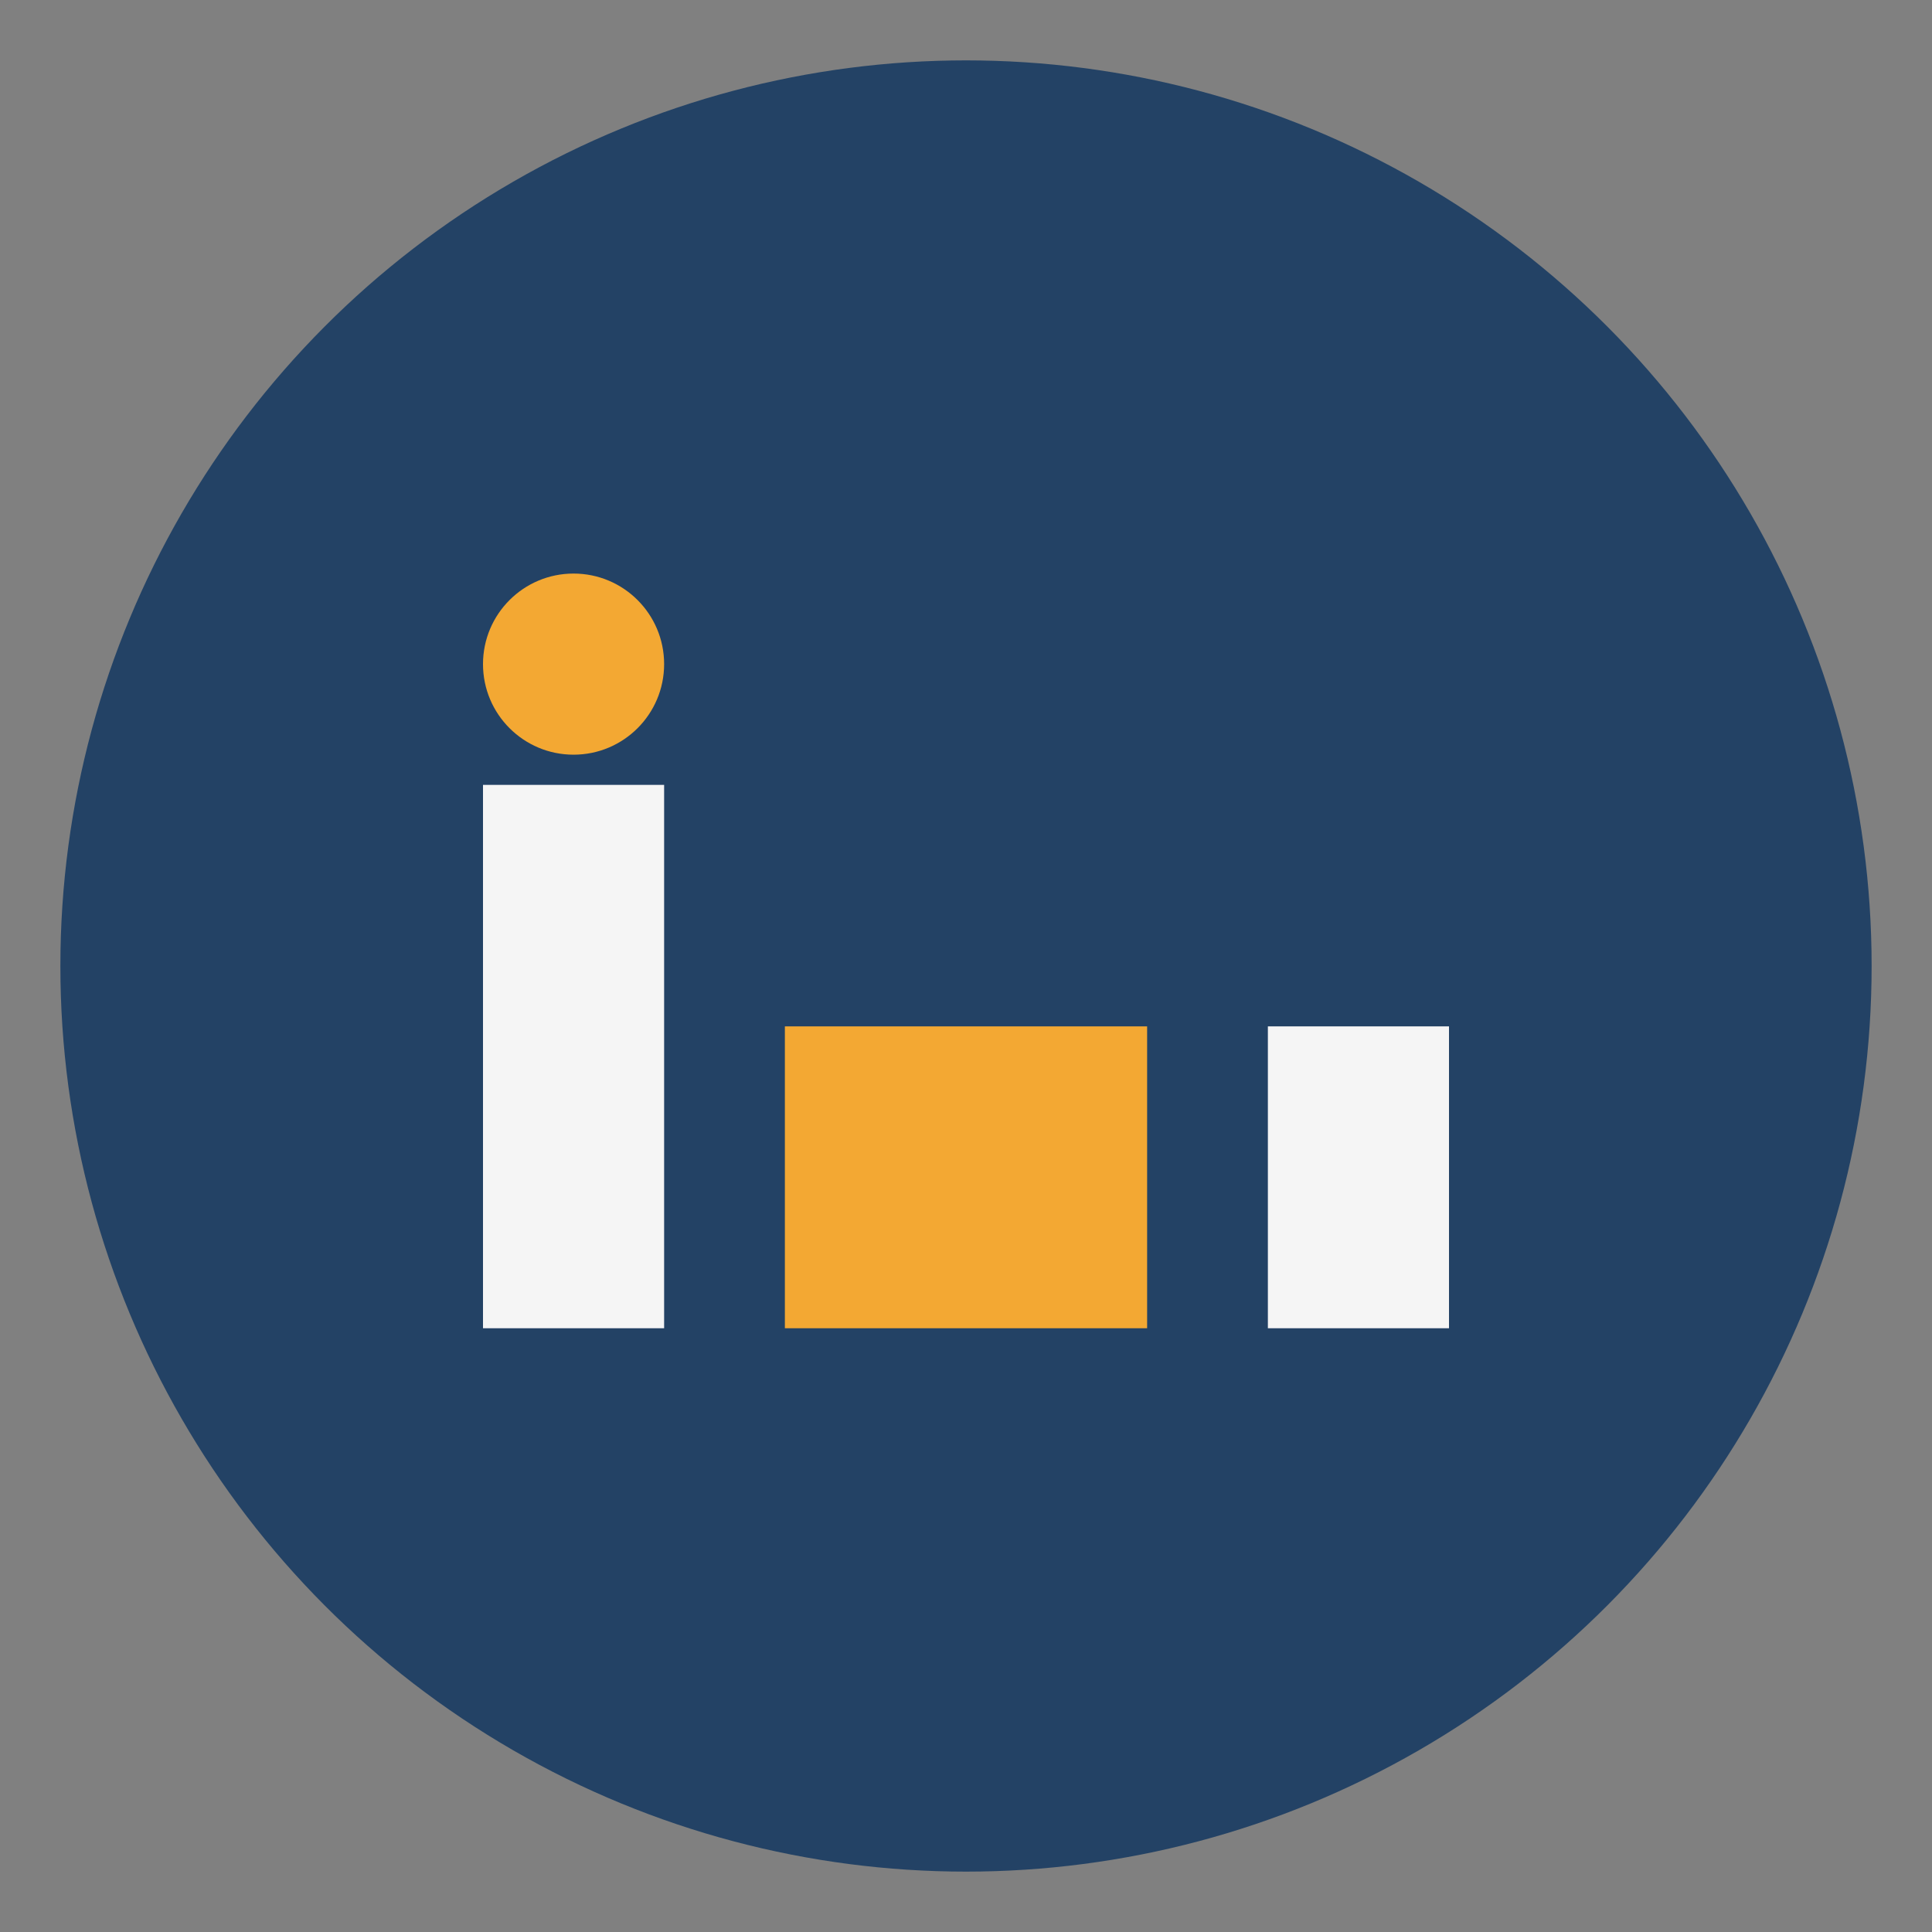
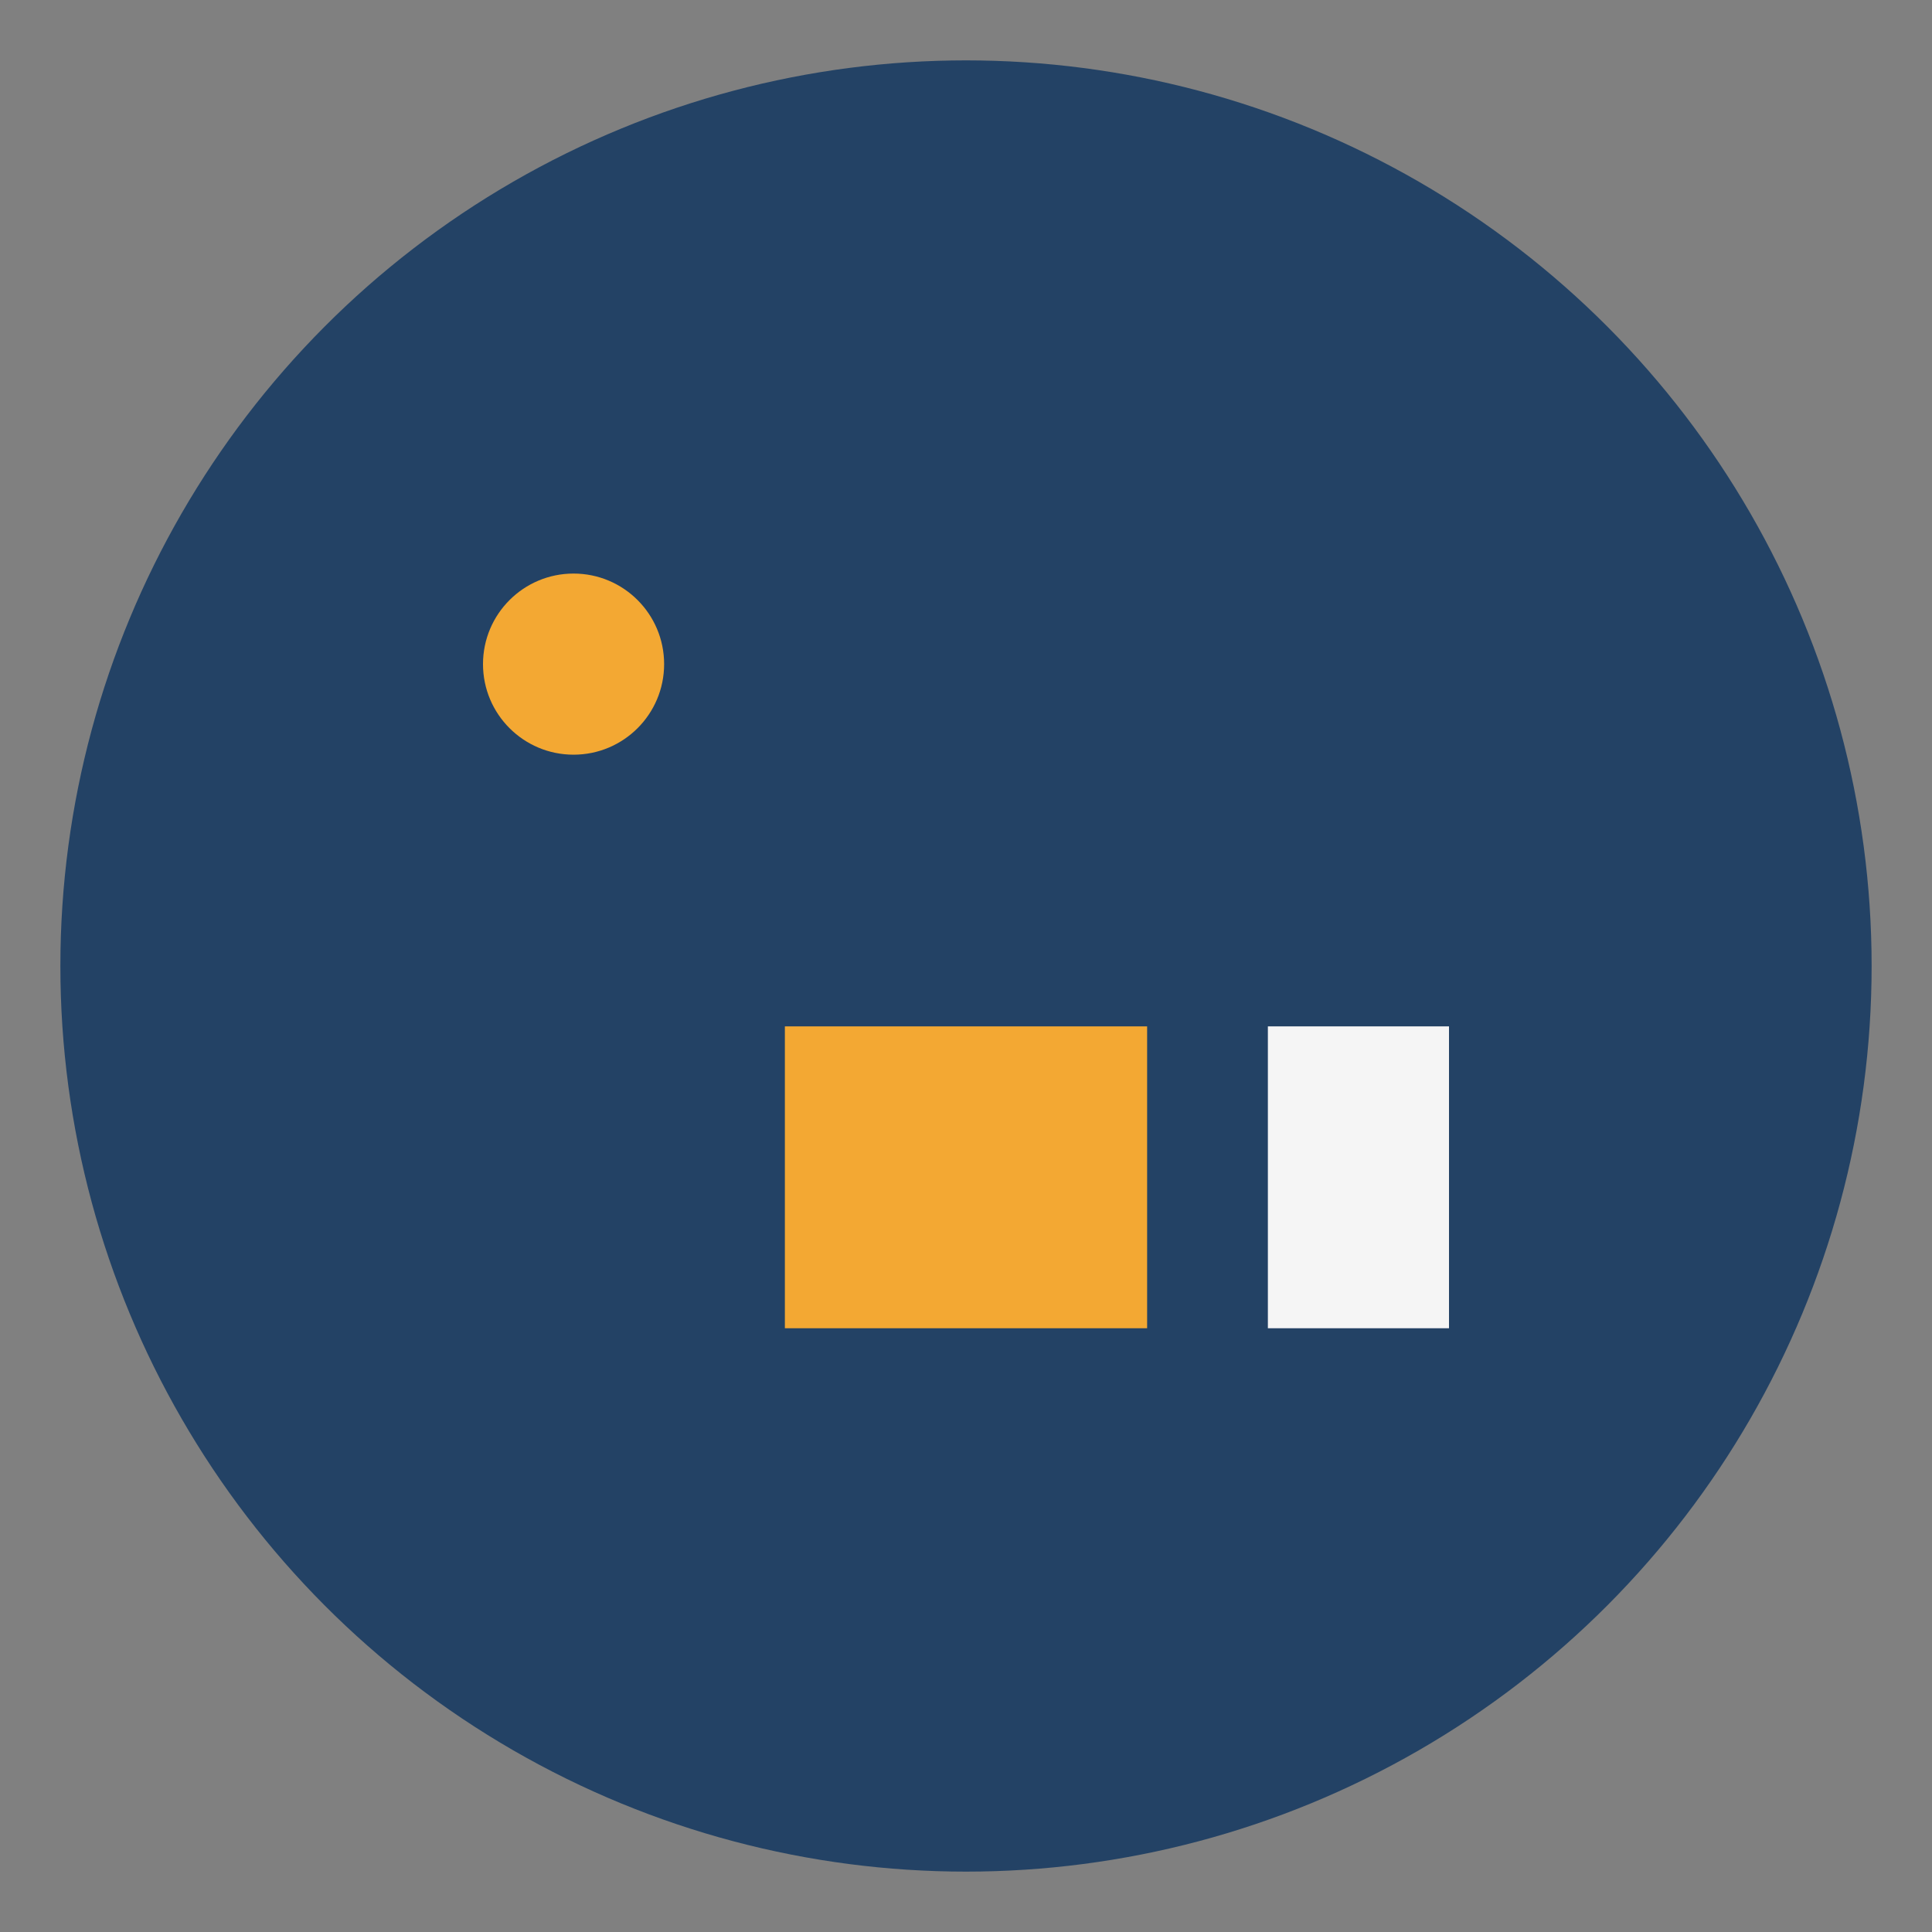
<svg xmlns="http://www.w3.org/2000/svg" width="32" height="32" viewBox="0 0 32 32">
  <rect x="0" y="0" width="32" height="32" fill="#808080" stroke="none" />
  <circle cx="16" cy="16" r="15" fill="#234265" />
-   <rect x="8" y="13" width="3" height="9" fill="#F5F5F5" />
  <rect x="21" y="17" width="3" height="5" fill="#F5F5F5" />
  <rect x="13" y="17" width="6" height="5" fill="#F3A833" />
  <circle cx="9.5" cy="11" r="1.5" fill="#F3A833" />
</svg>